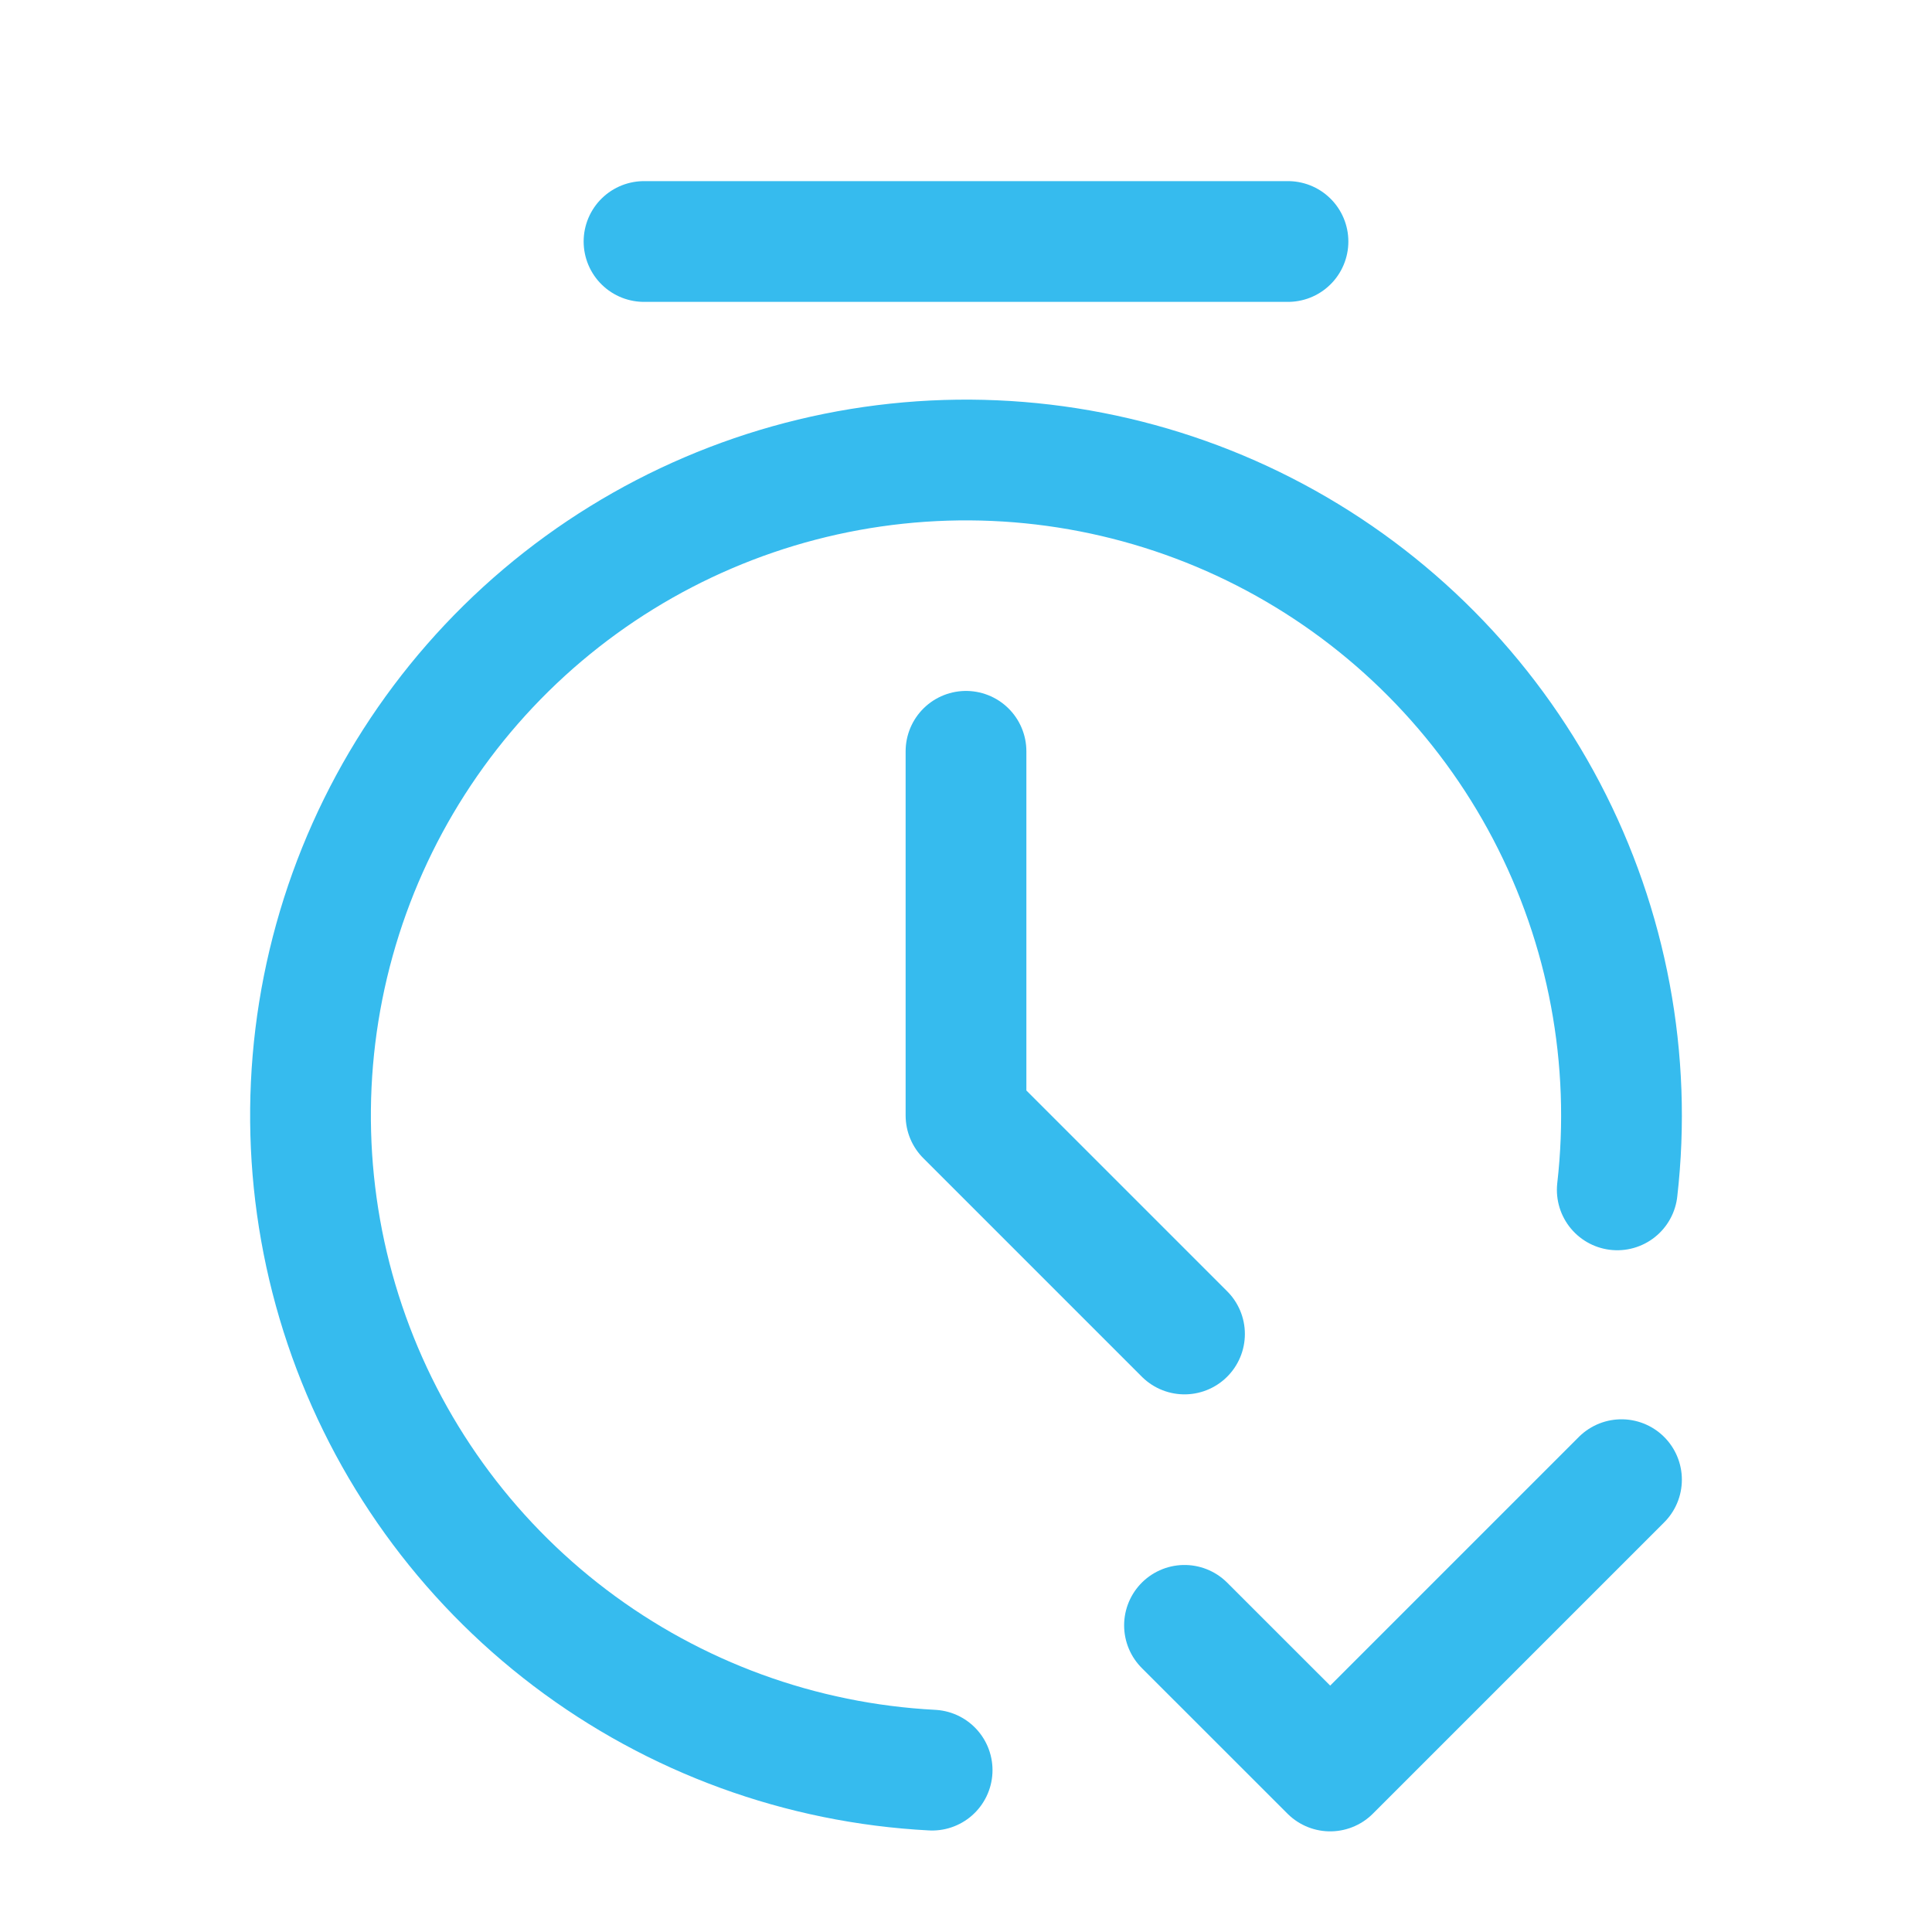
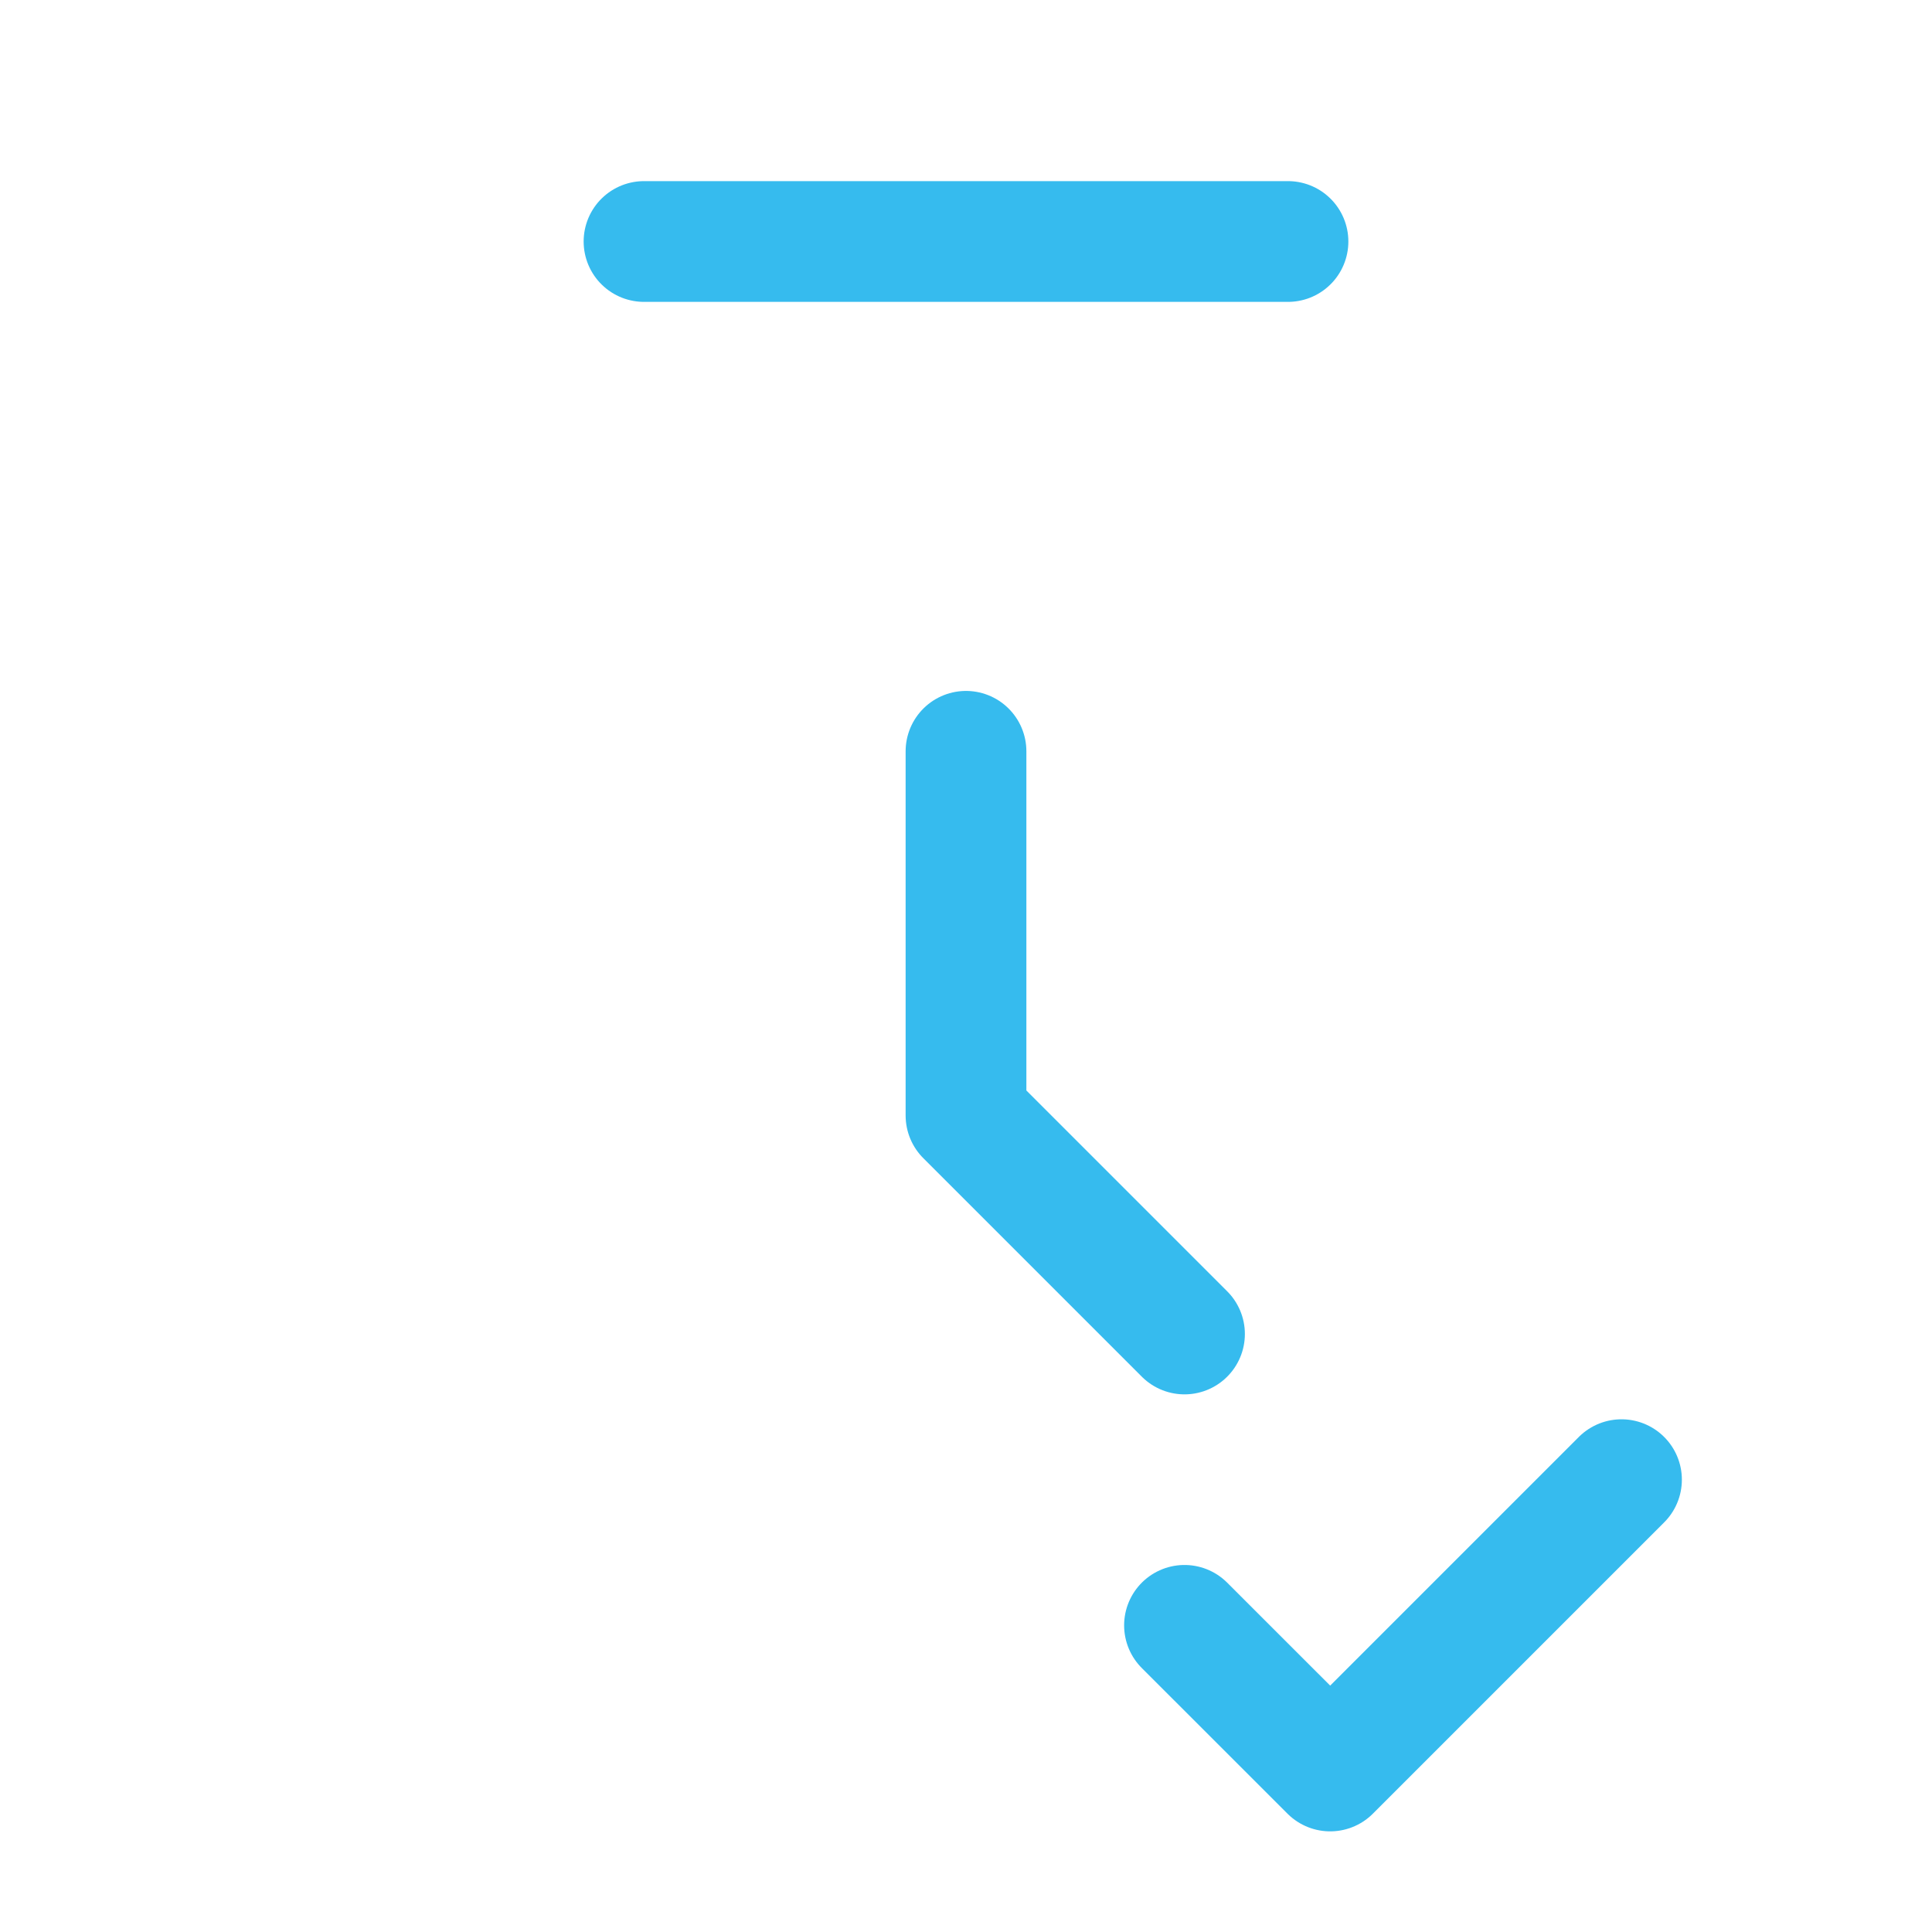
<svg xmlns="http://www.w3.org/2000/svg" width="32" height="32" viewBox="0 0 32 32" fill="none">
-   <path d="M26.787 19.708C27.034 17.546 26.625 15.36 25.615 13.433C24.604 11.506 23.037 9.927 21.118 8.901C19.199 7.875 17.016 7.45 14.852 7.68C12.689 7.91 10.644 8.785 8.983 10.191C7.323 11.597 6.123 13.47 5.54 15.567C4.957 17.663 5.017 19.886 5.713 21.948C6.409 24.01 7.708 25.815 9.442 27.129C11.177 28.444 13.266 29.206 15.439 29.319" stroke="#36BBEE" stroke-width="2" stroke-linecap="round" stroke-linejoin="round" />
  <path d="M16 12.444V18.476L19.619 22.095M19.619 26.921L22.032 29.333L26.857 24.508" stroke="#36BBEE" stroke-width="2" stroke-linecap="round" stroke-linejoin="round" />
  <path d="M21.333 4L10.667 4" stroke="#36BBEE" stroke-width="2" stroke-linecap="round" stroke-linejoin="round" />
</svg>